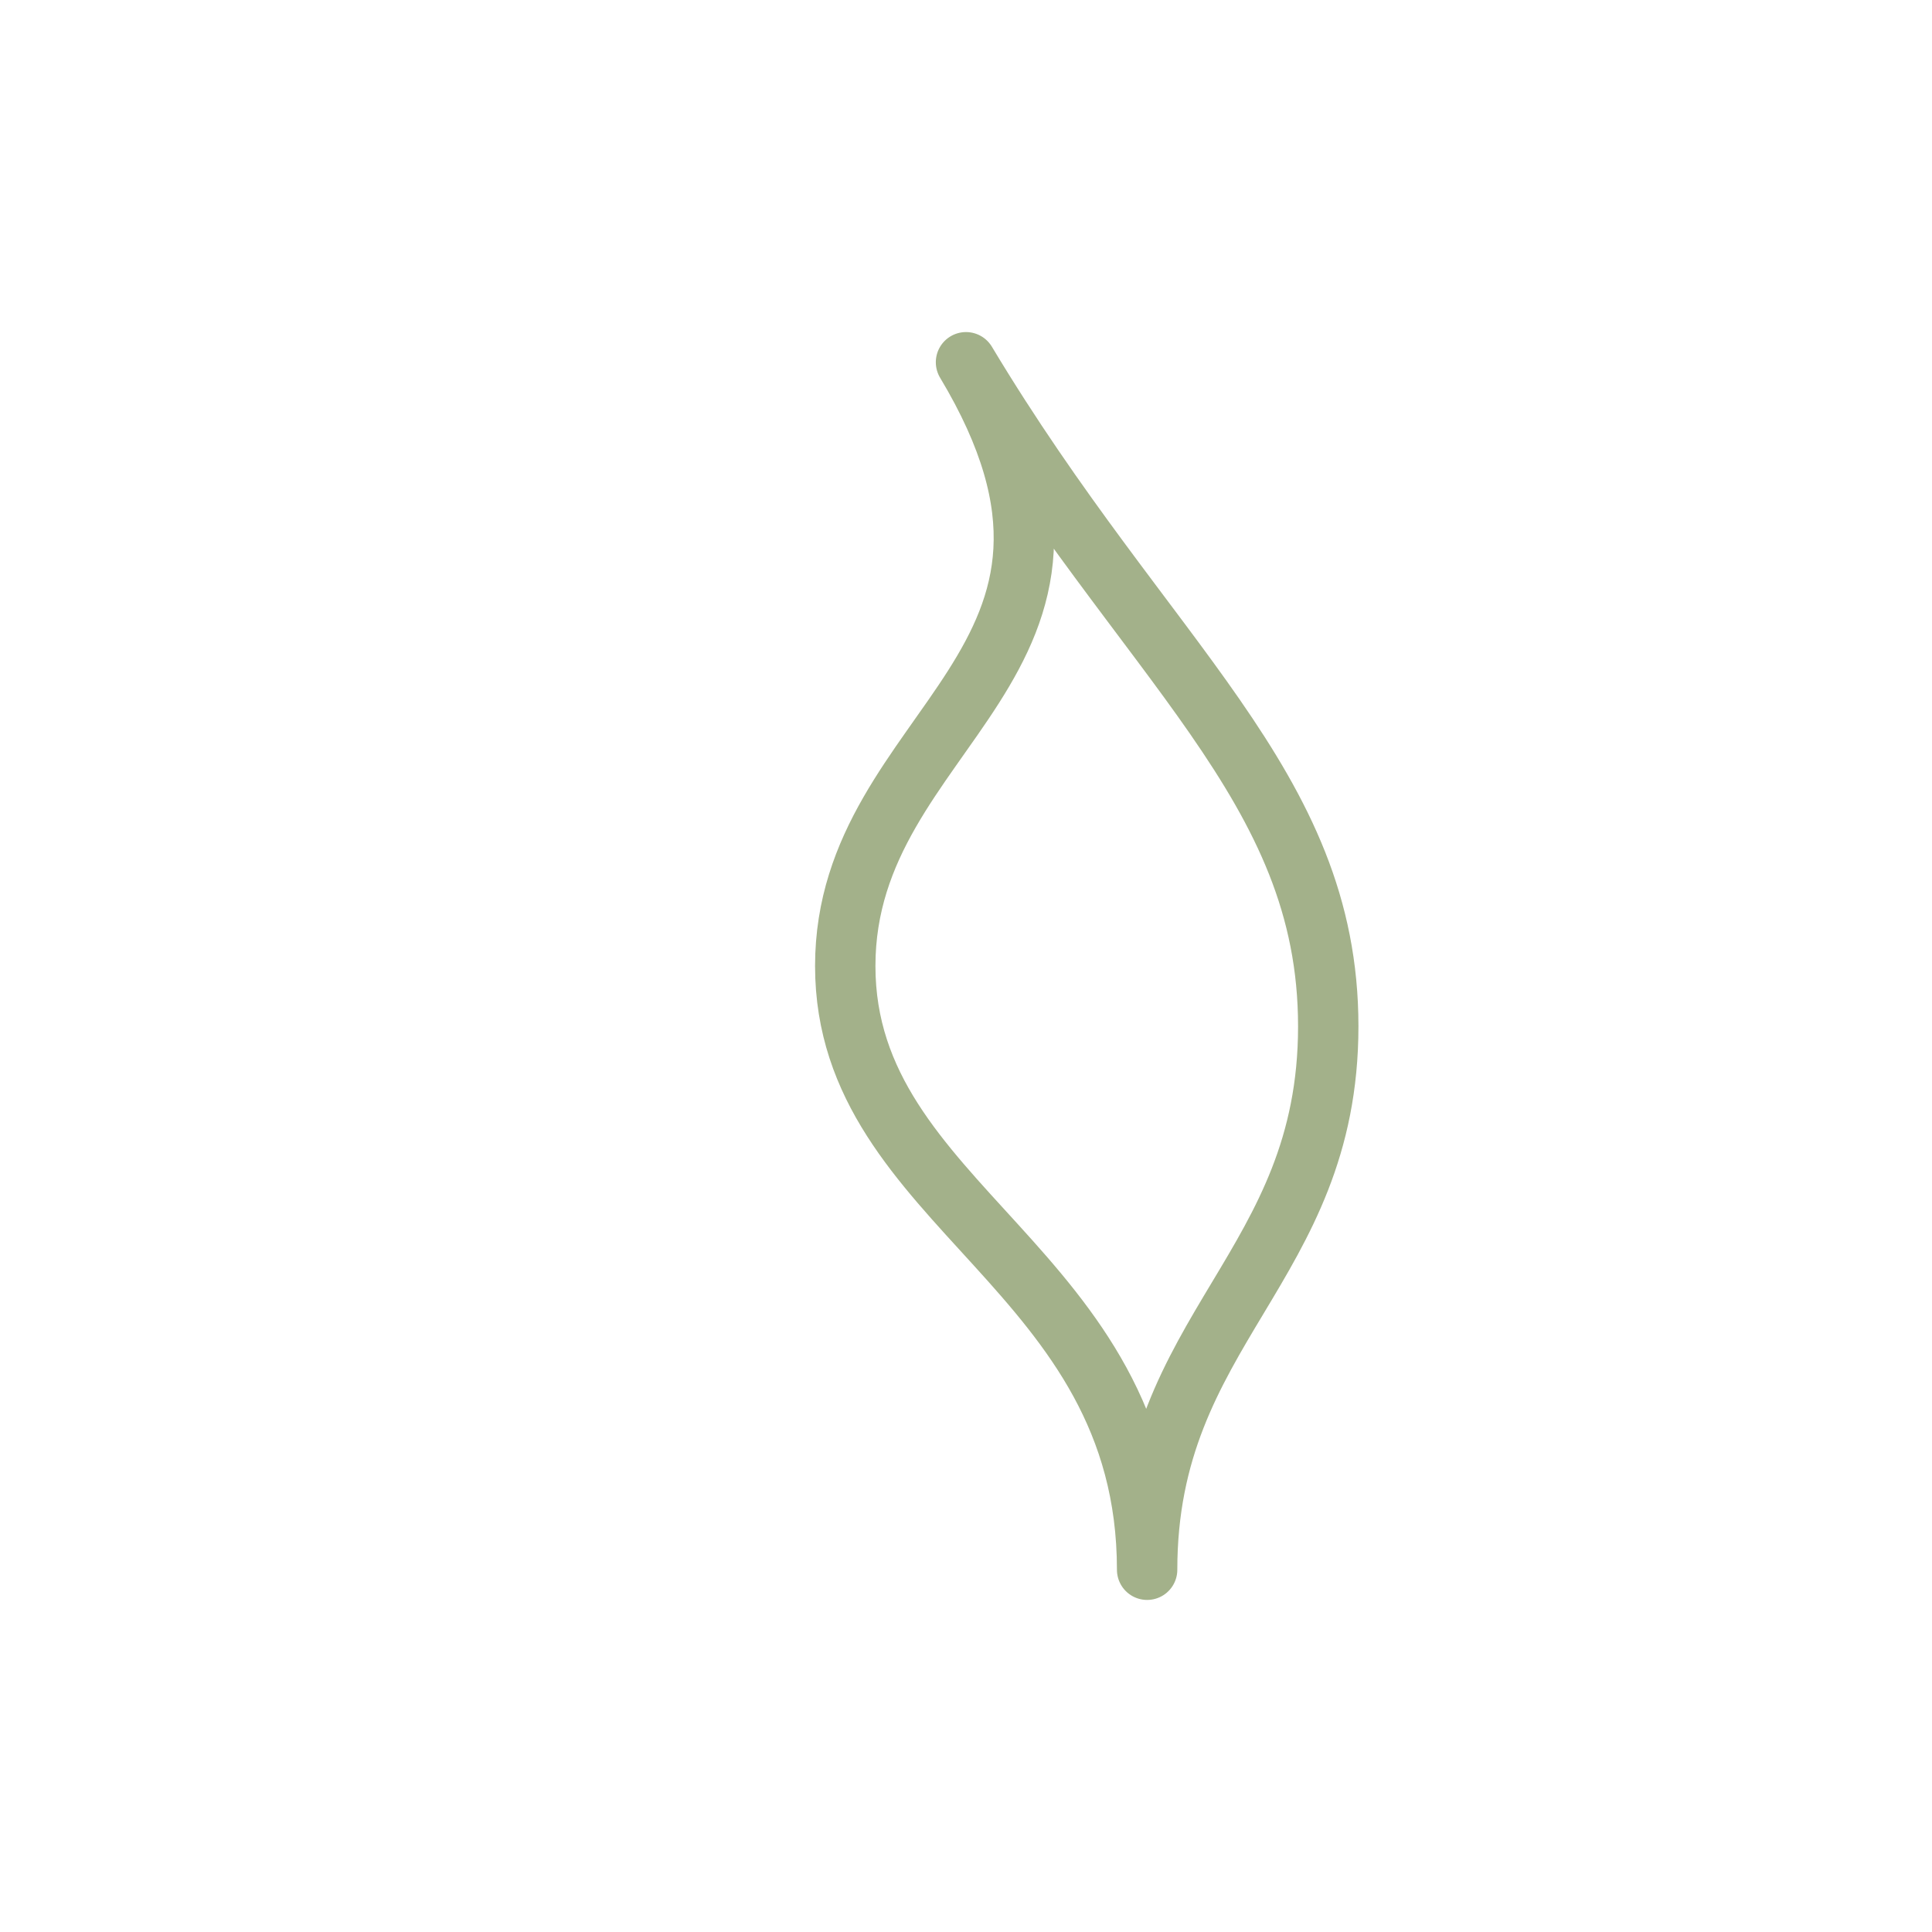
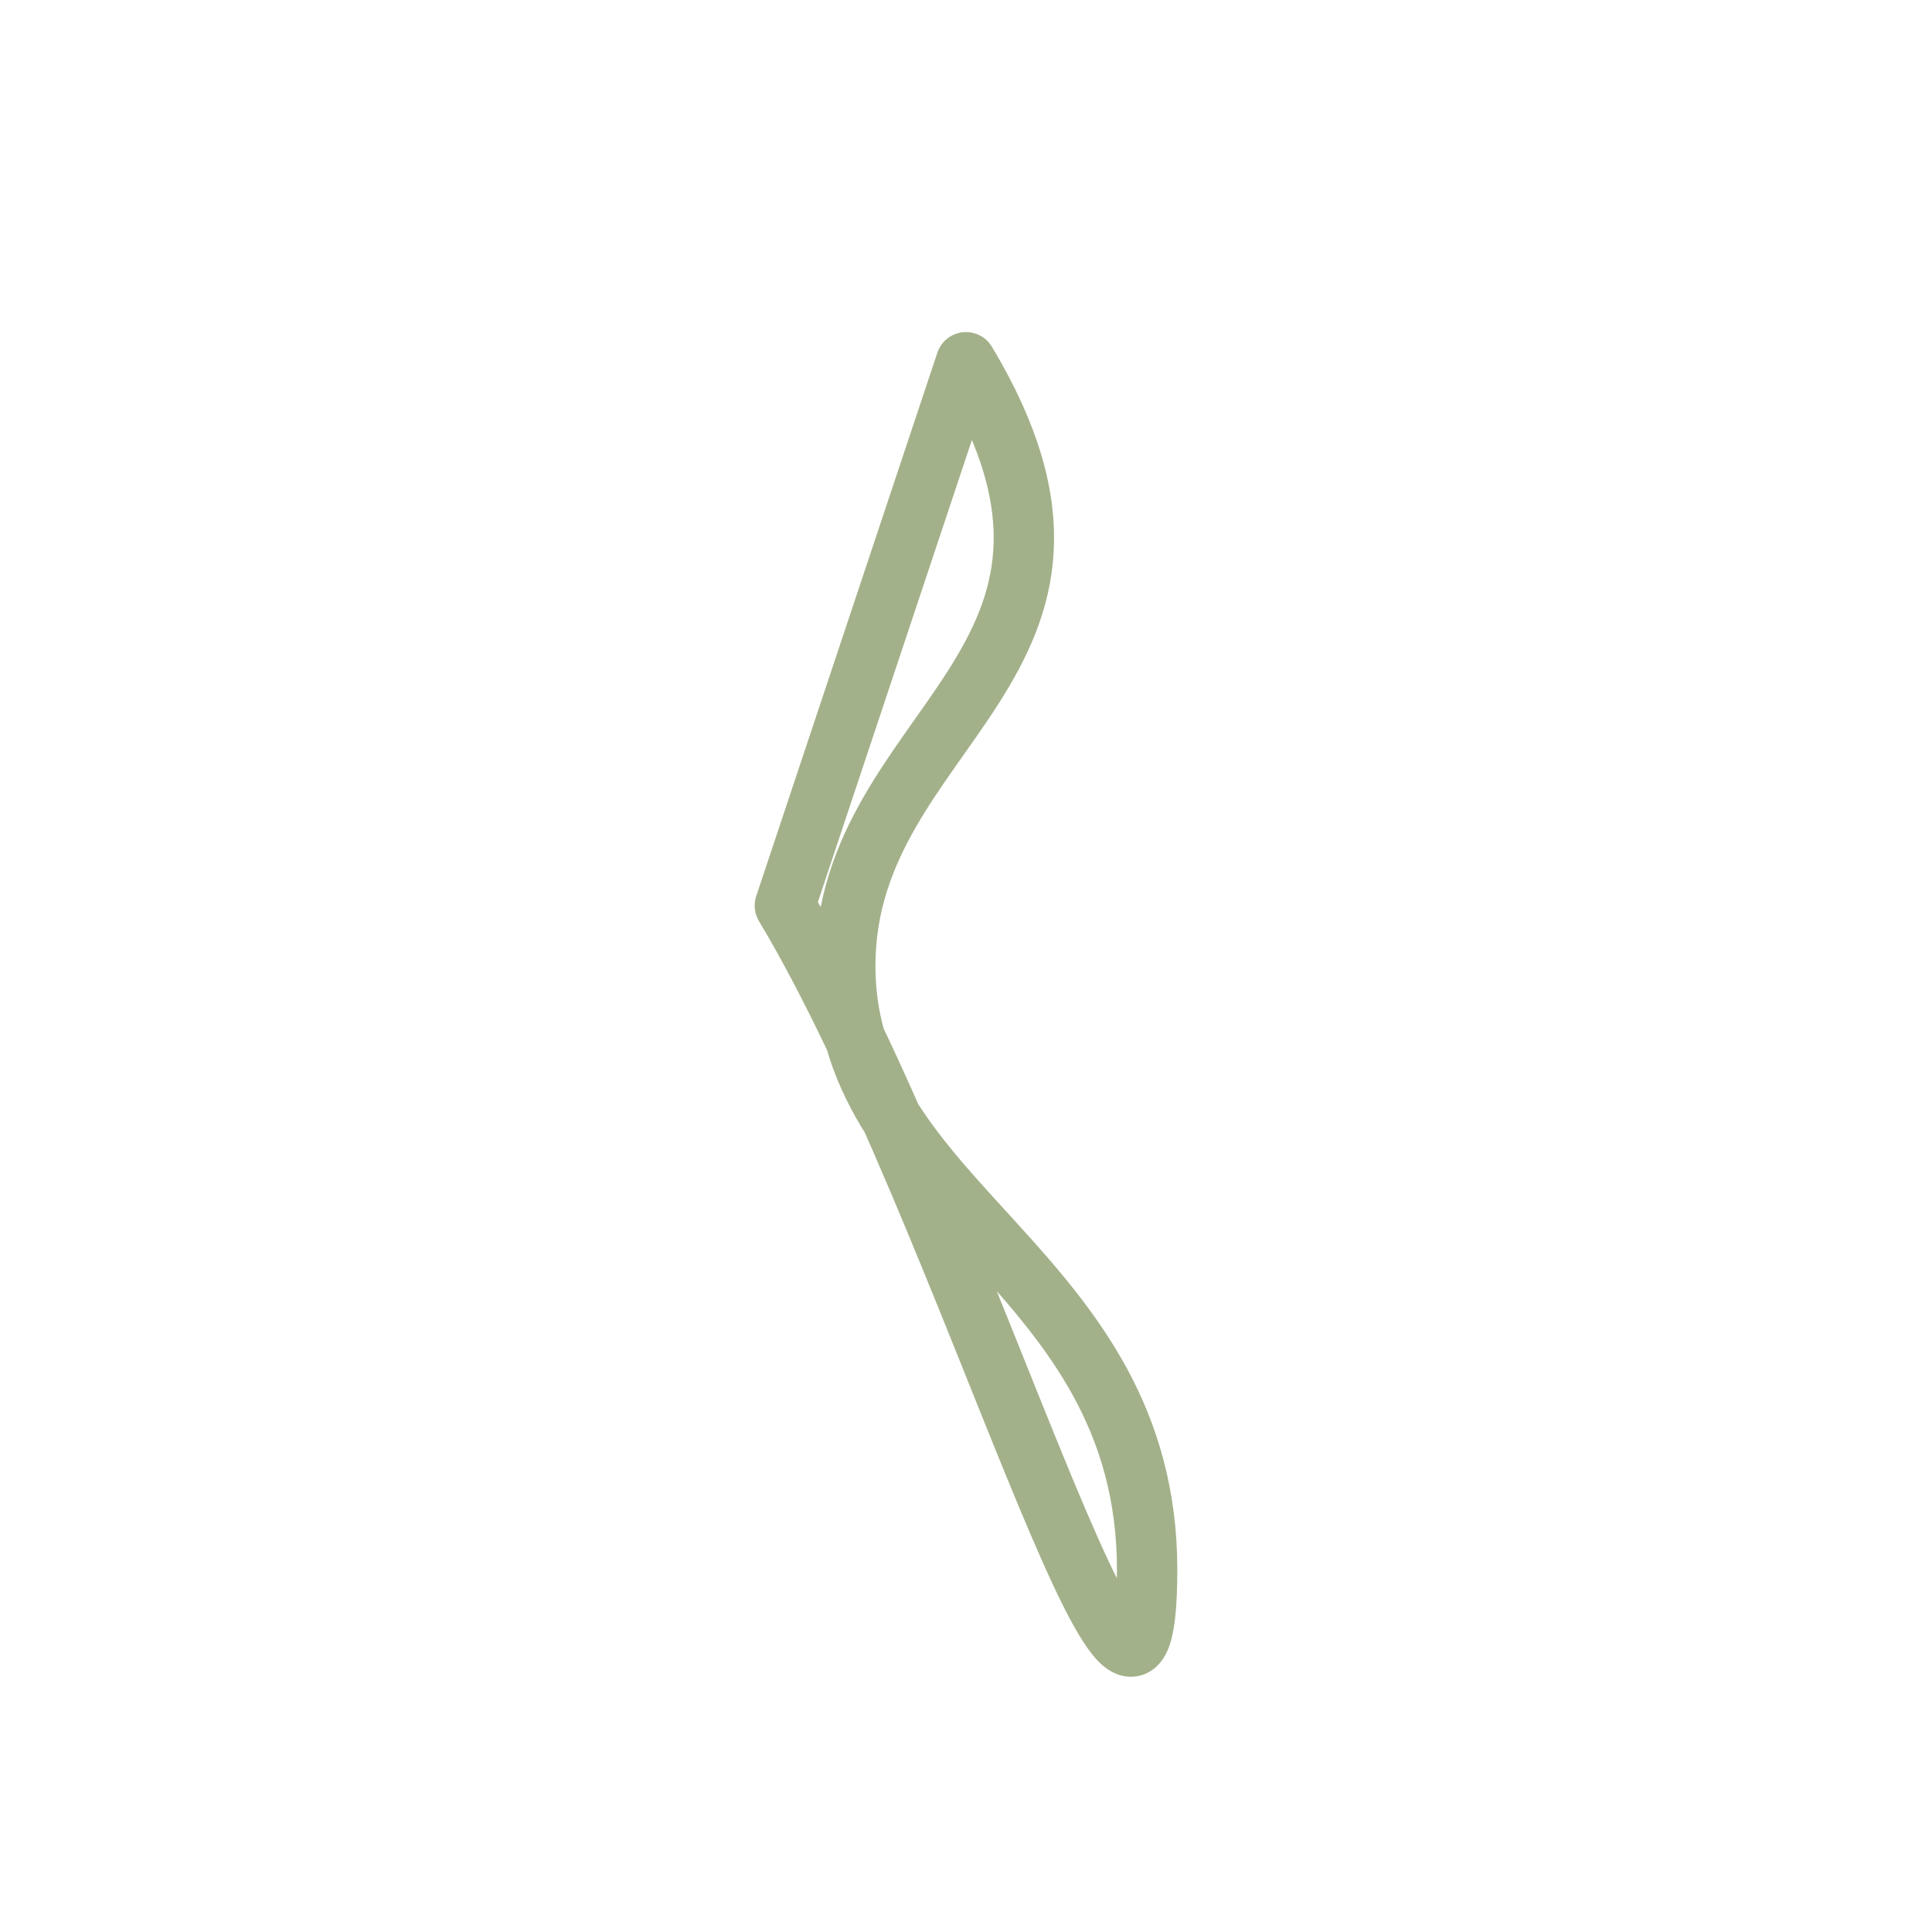
<svg xmlns="http://www.w3.org/2000/svg" viewBox="0 0 64 64" fill="none" stroke="#A3B18A" stroke-width="2">
-   <path d="M32 12c6 10-4 12-4 20s10 10 10 20c0-8 6-10 6-18s-6-12-12-22z" stroke-linecap="round" stroke-linejoin="round" />
+   <path d="M32 12c6 10-4 12-4 20s10 10 10 20s-6-12-12-22z" stroke-linecap="round" stroke-linejoin="round" />
</svg>